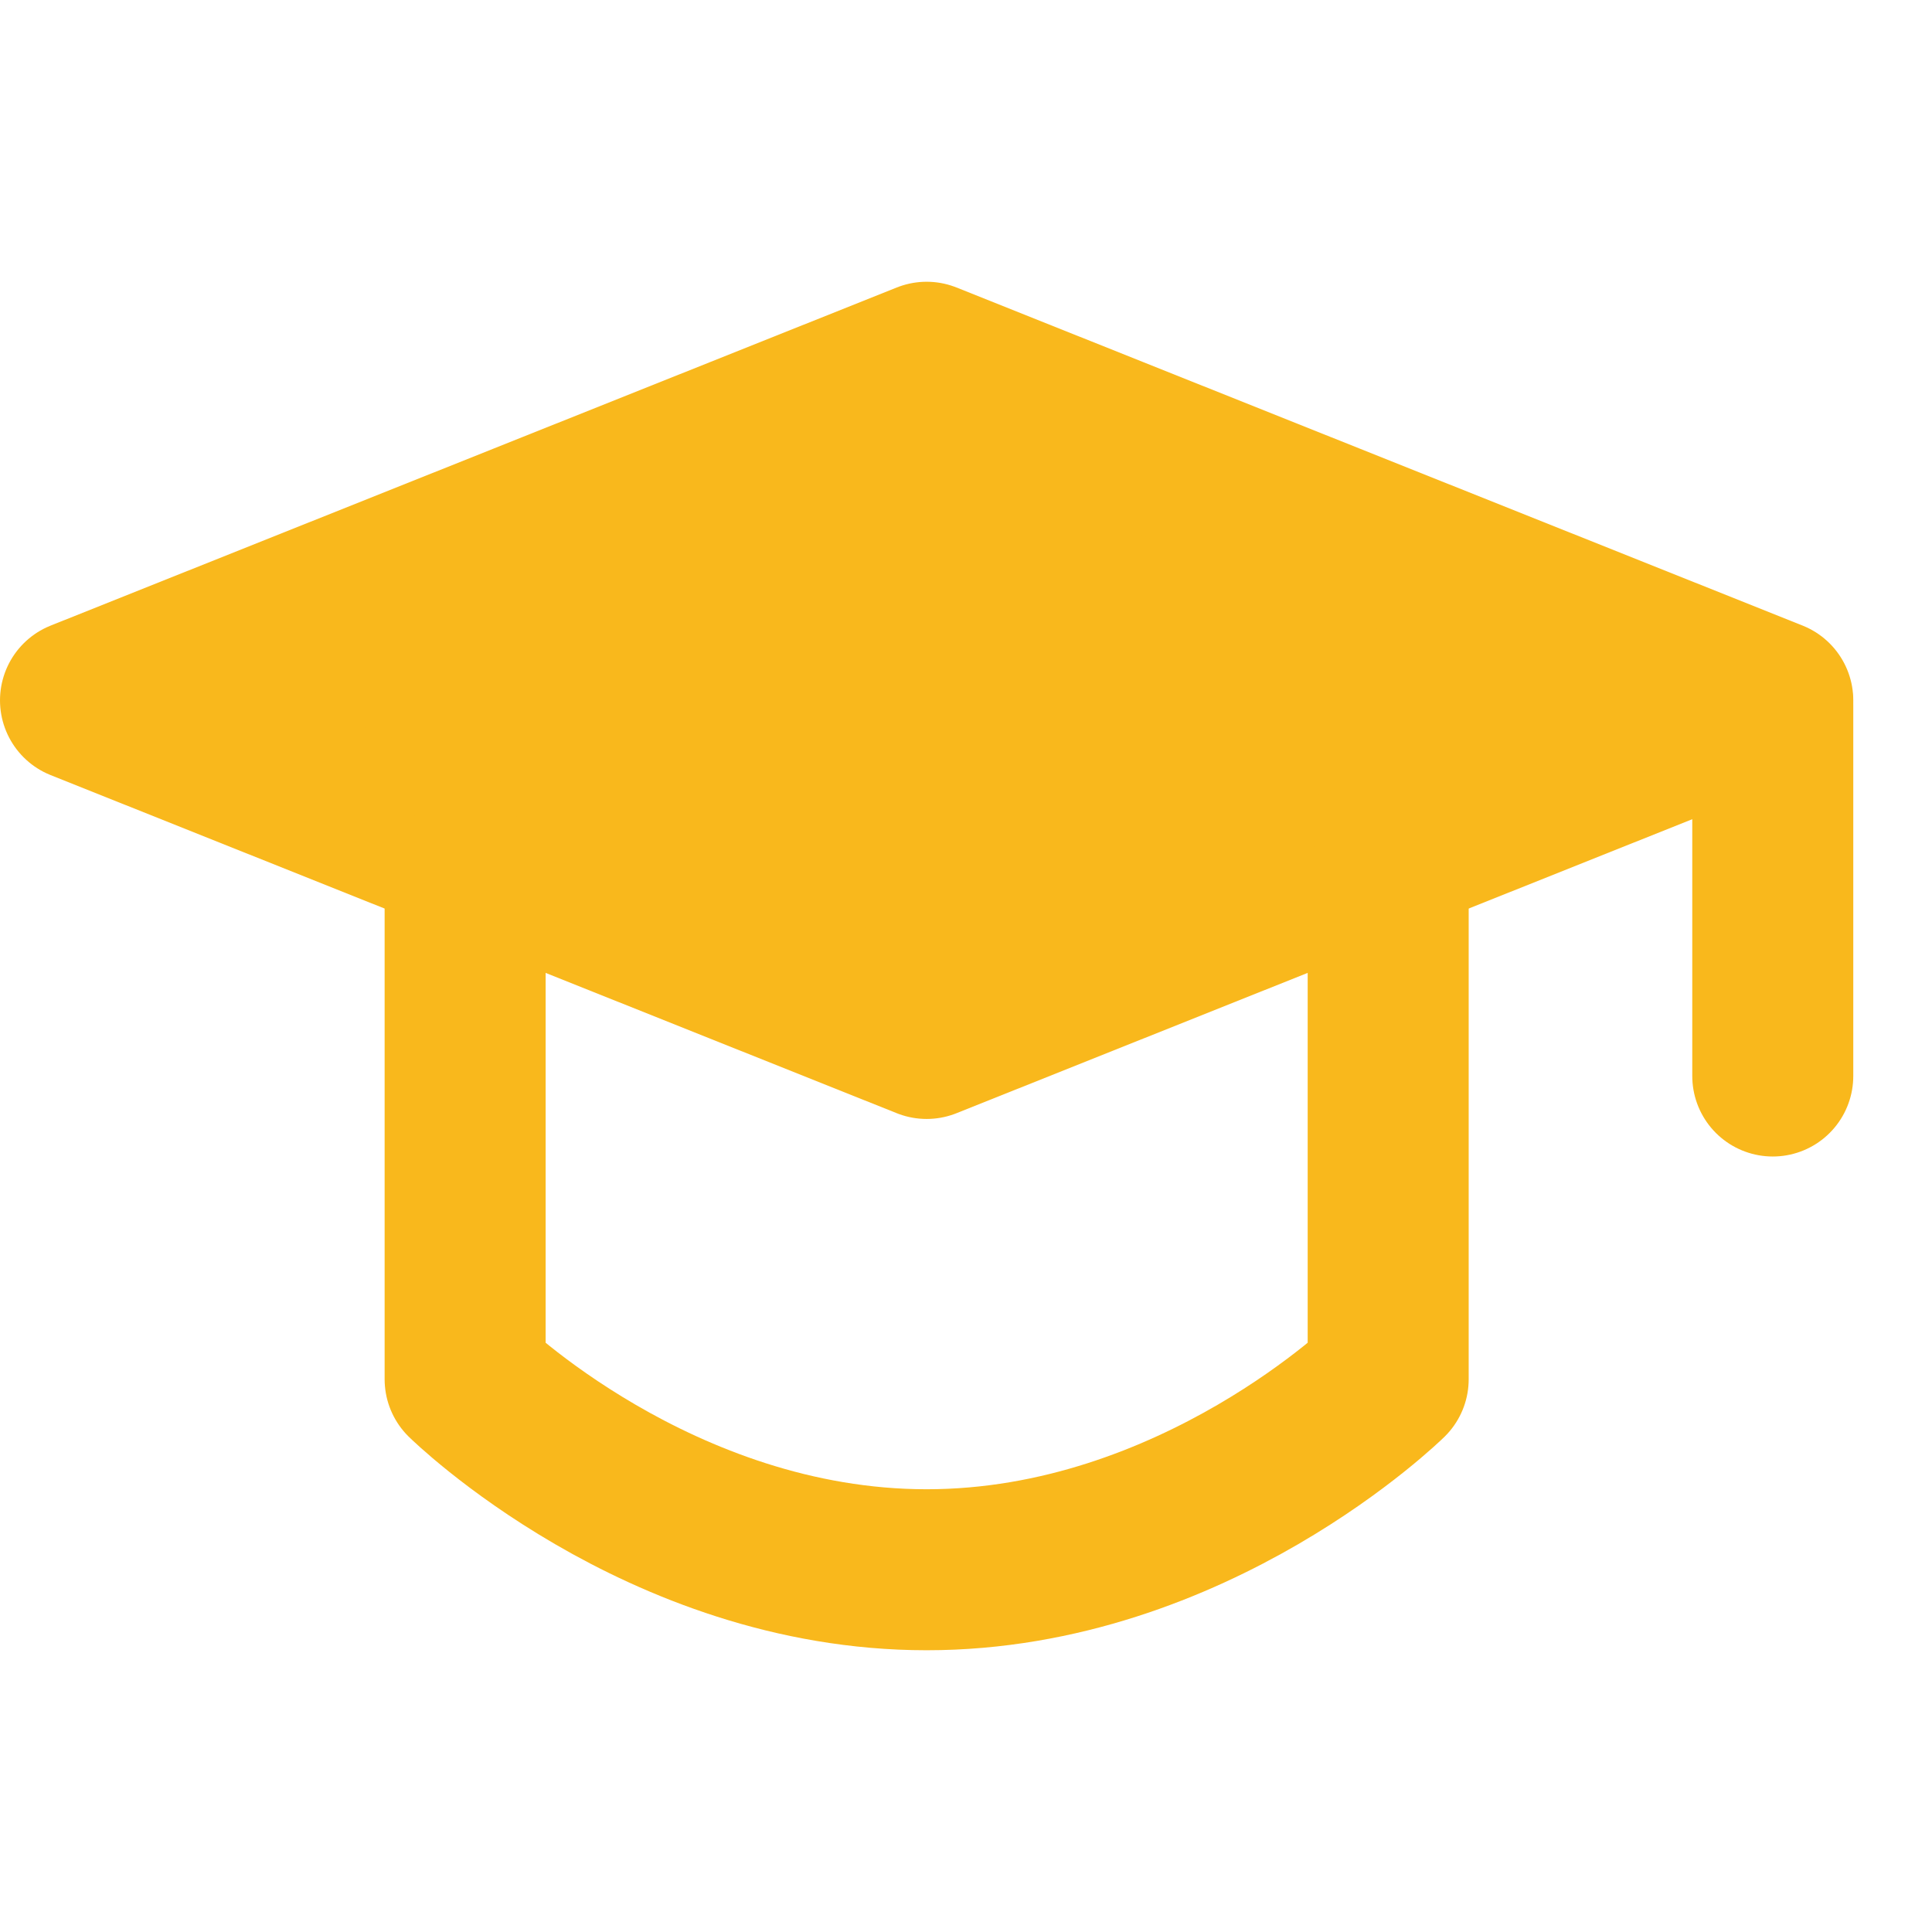
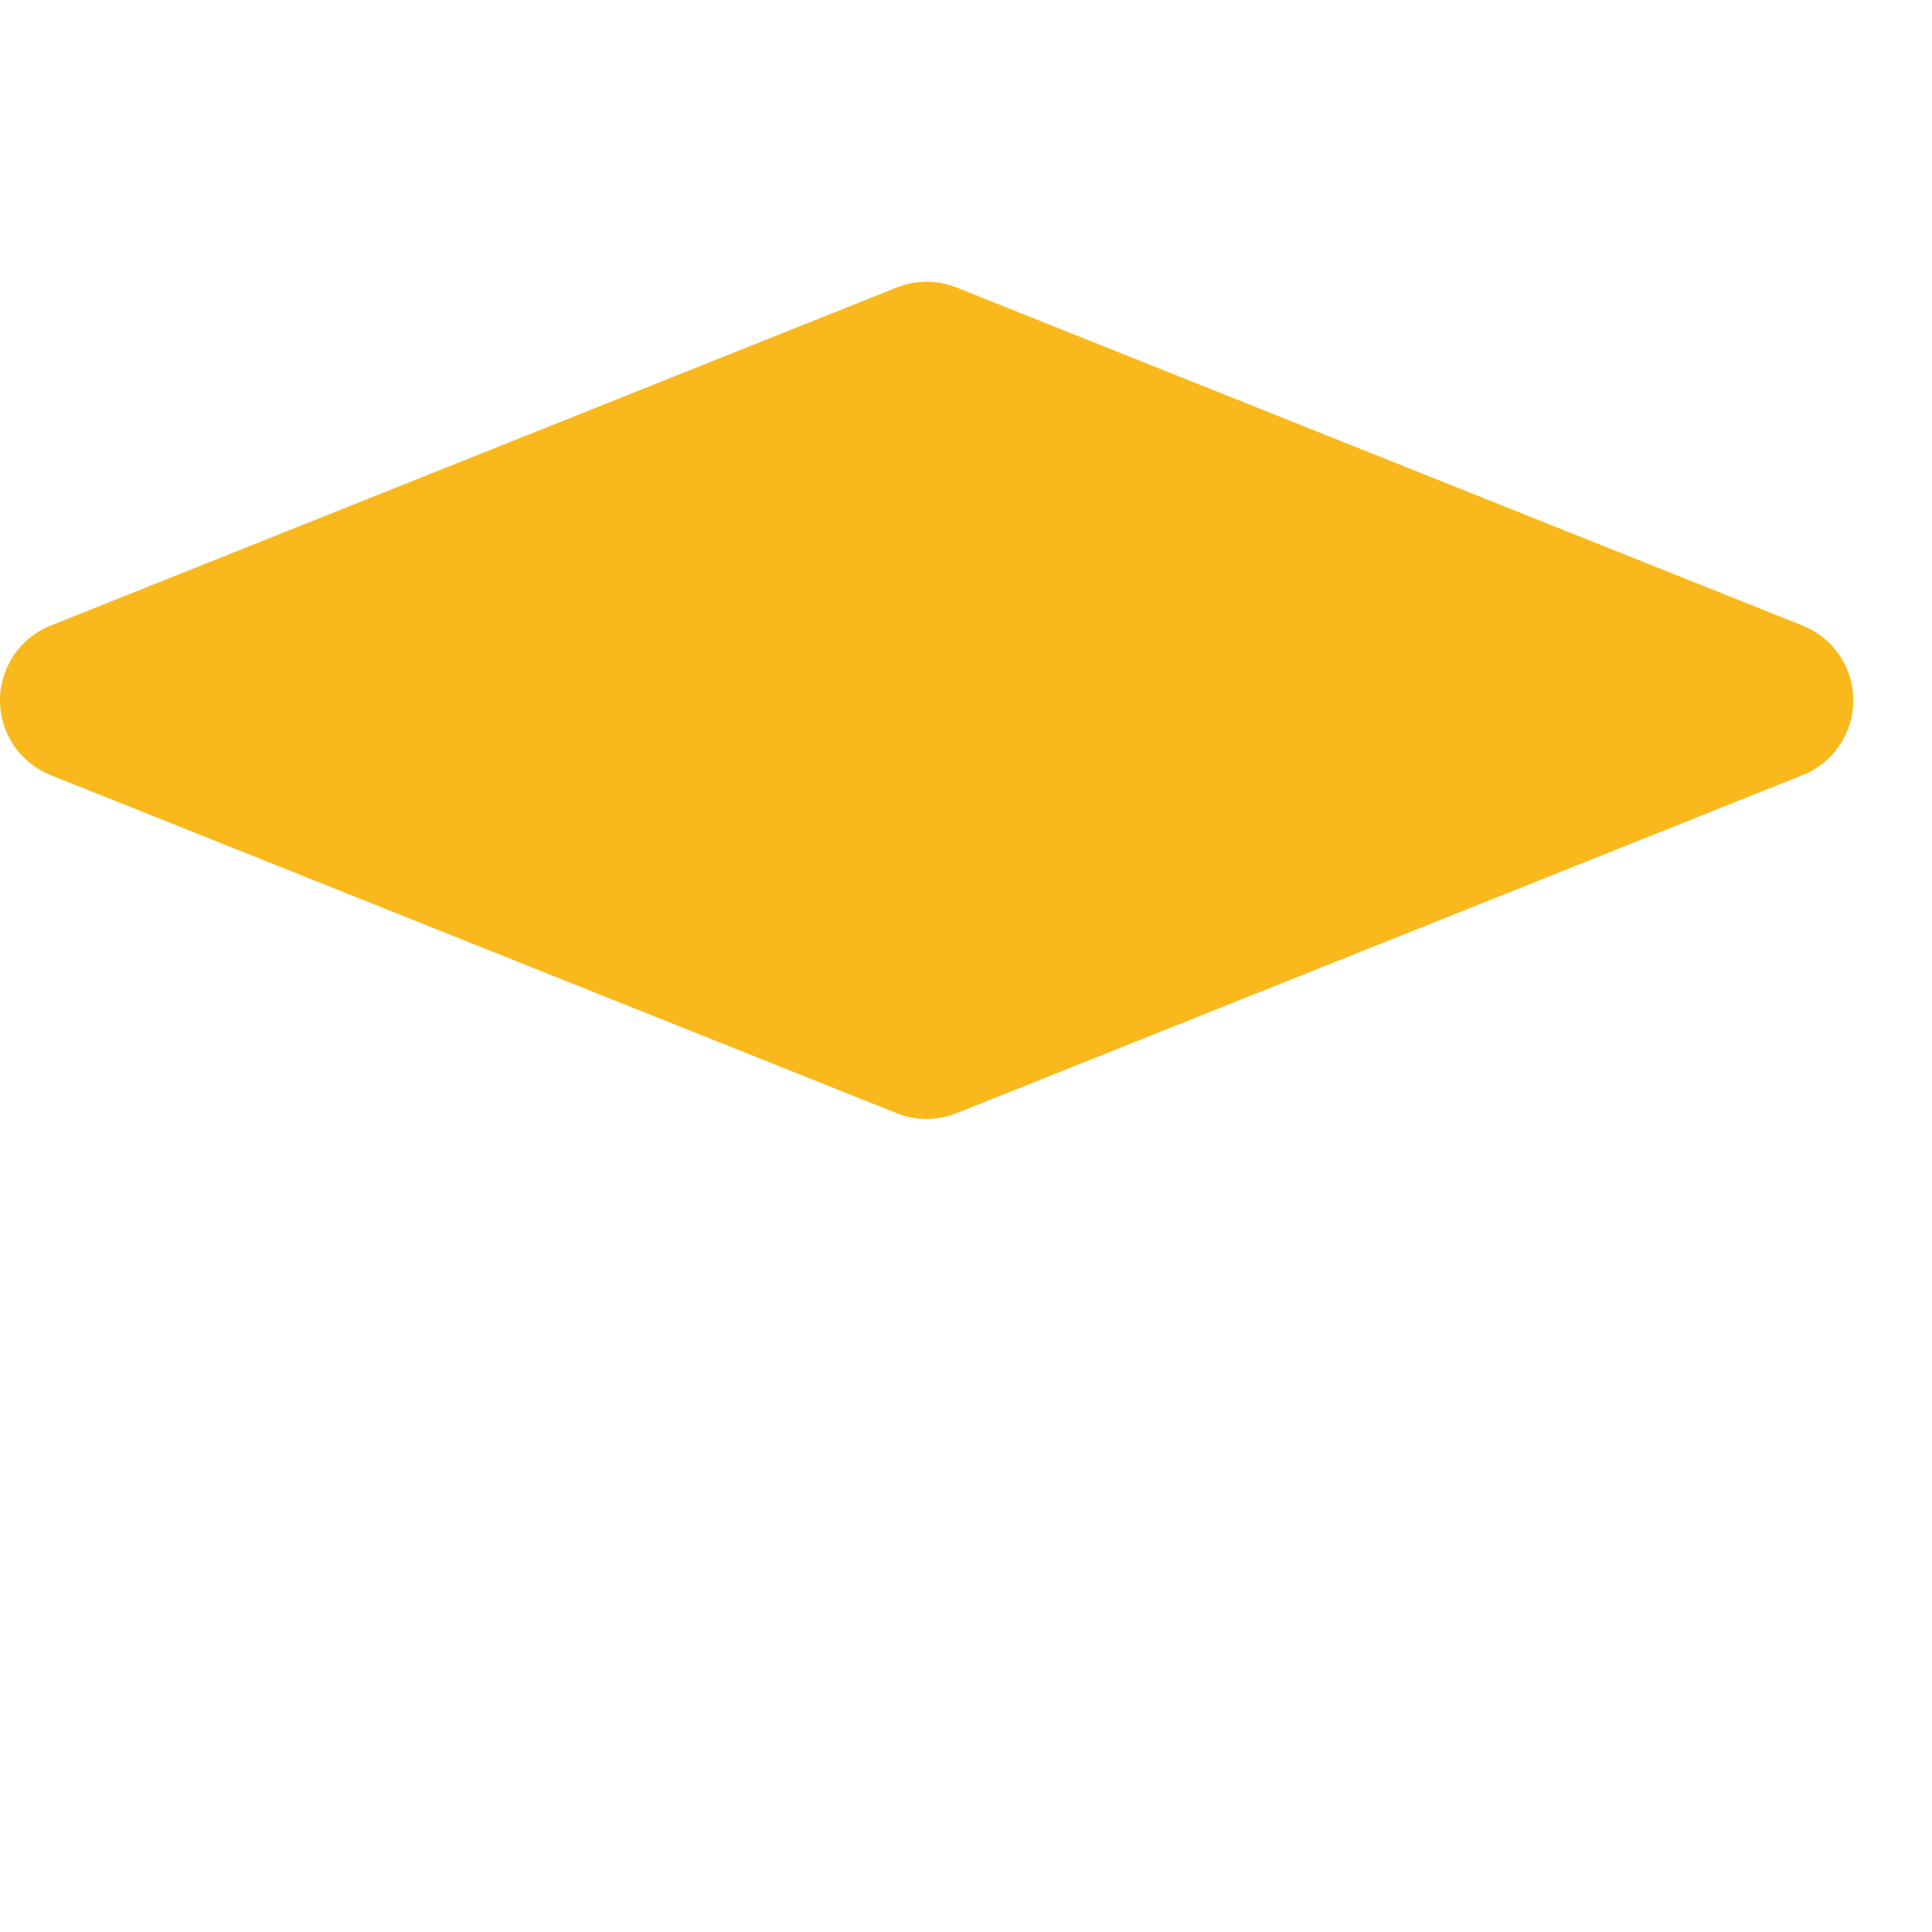
<svg xmlns="http://www.w3.org/2000/svg" width="48" height="48" viewBox="0 0 48 48">
  <g fill="none" stroke="#f9b81c" stroke-linejoin="round" stroke-width="4">
    <path fill="#f9b81c" d="M2 17.4L23.022 9l21.022 8.4l-21.022 8.4z" />
-     <path stroke-linecap="round" d="M44.044 17.51v9.223m-32.488-4.908v12.442S16.366 39 23.022 39c6.657 0 11.467-4.733 11.467-4.733V21.825" />
  </g>
</svg>